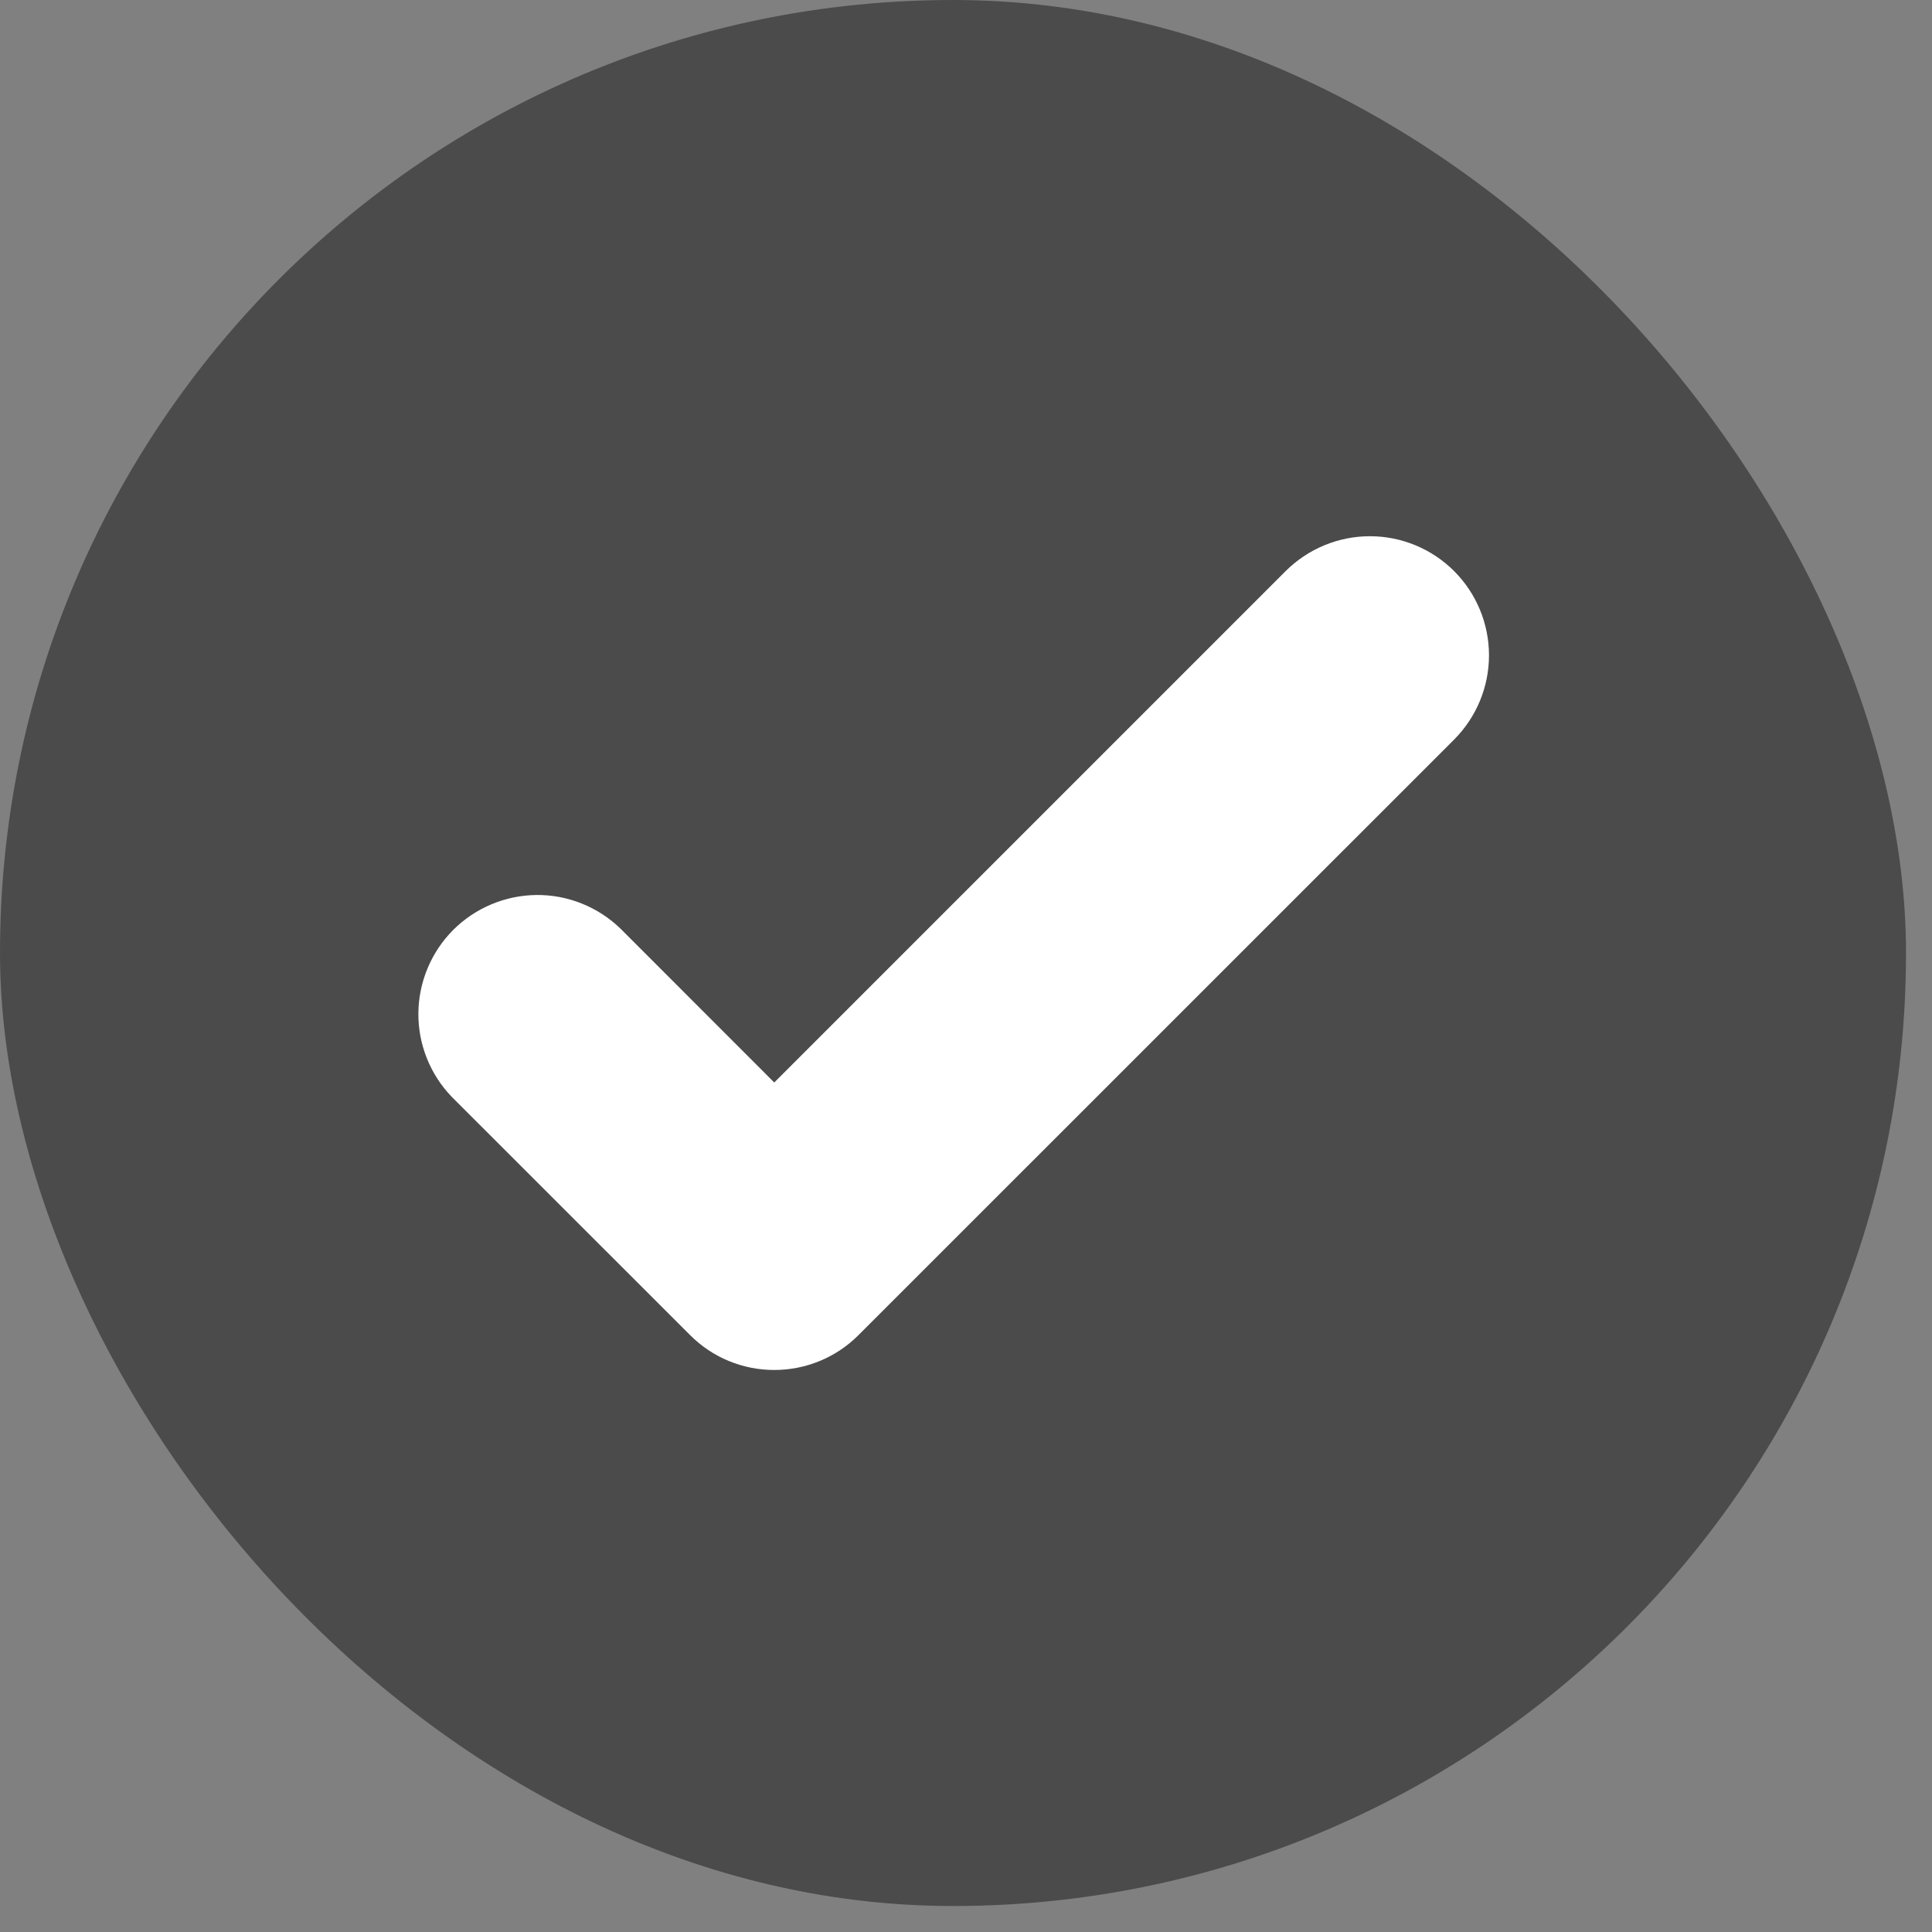
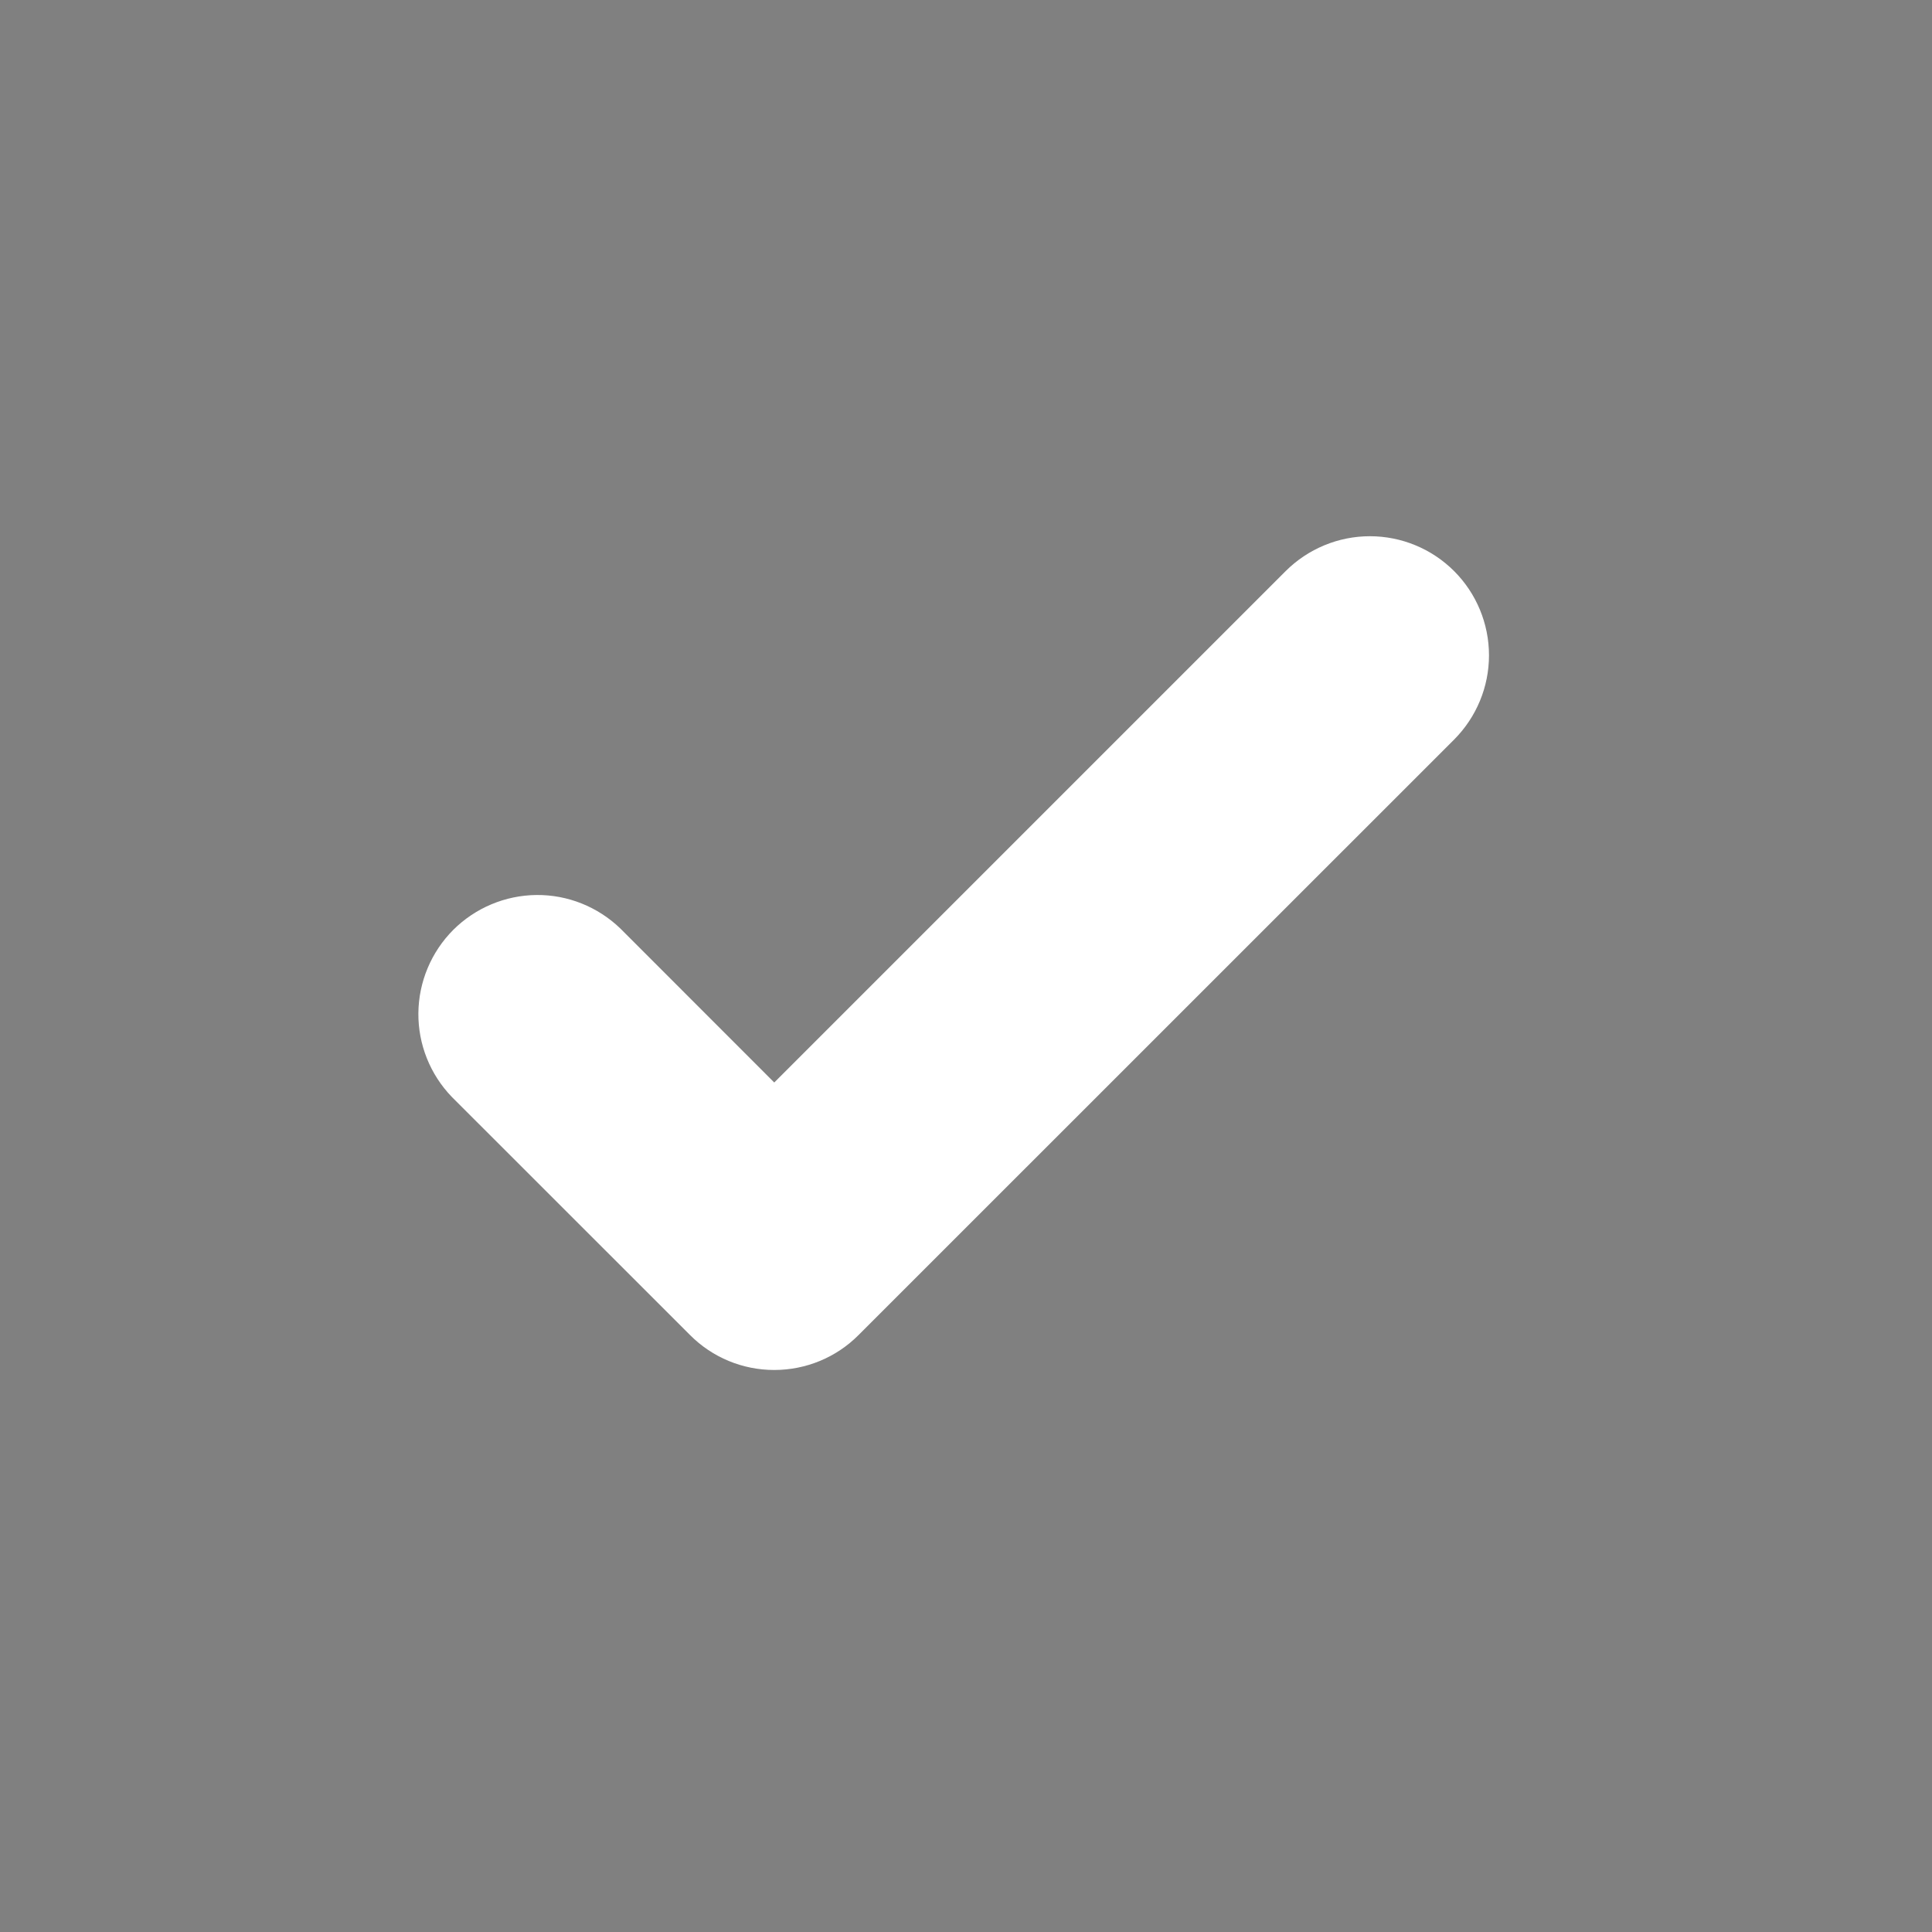
<svg xmlns="http://www.w3.org/2000/svg" width="20" height="20" viewBox="0 0 20 20" fill="none">
  <rect x="0" y="0" width="20" height="20" fill="#808080" stroke="none" />
-   <rect width="19.731" height="19.731" rx="9.865" fill="#4B4B4B" />
  <path d="M15.053 5.912C15.284 6.143 15.414 6.457 15.414 6.784C15.414 7.111 15.284 7.424 15.053 7.656L8.887 13.821C8.656 14.053 8.342 14.182 8.015 14.182C7.688 14.182 7.375 14.053 7.144 13.821L4.677 11.355C4.453 11.123 4.328 10.811 4.331 10.488C4.334 10.164 4.464 9.855 4.692 9.626C4.921 9.398 5.23 9.268 5.554 9.265C5.877 9.262 6.188 9.387 6.421 9.611L8.015 11.206L13.309 5.912C13.541 5.681 13.854 5.551 14.181 5.551C14.508 5.551 14.822 5.681 15.053 5.912Z" fill="white" />
</svg>